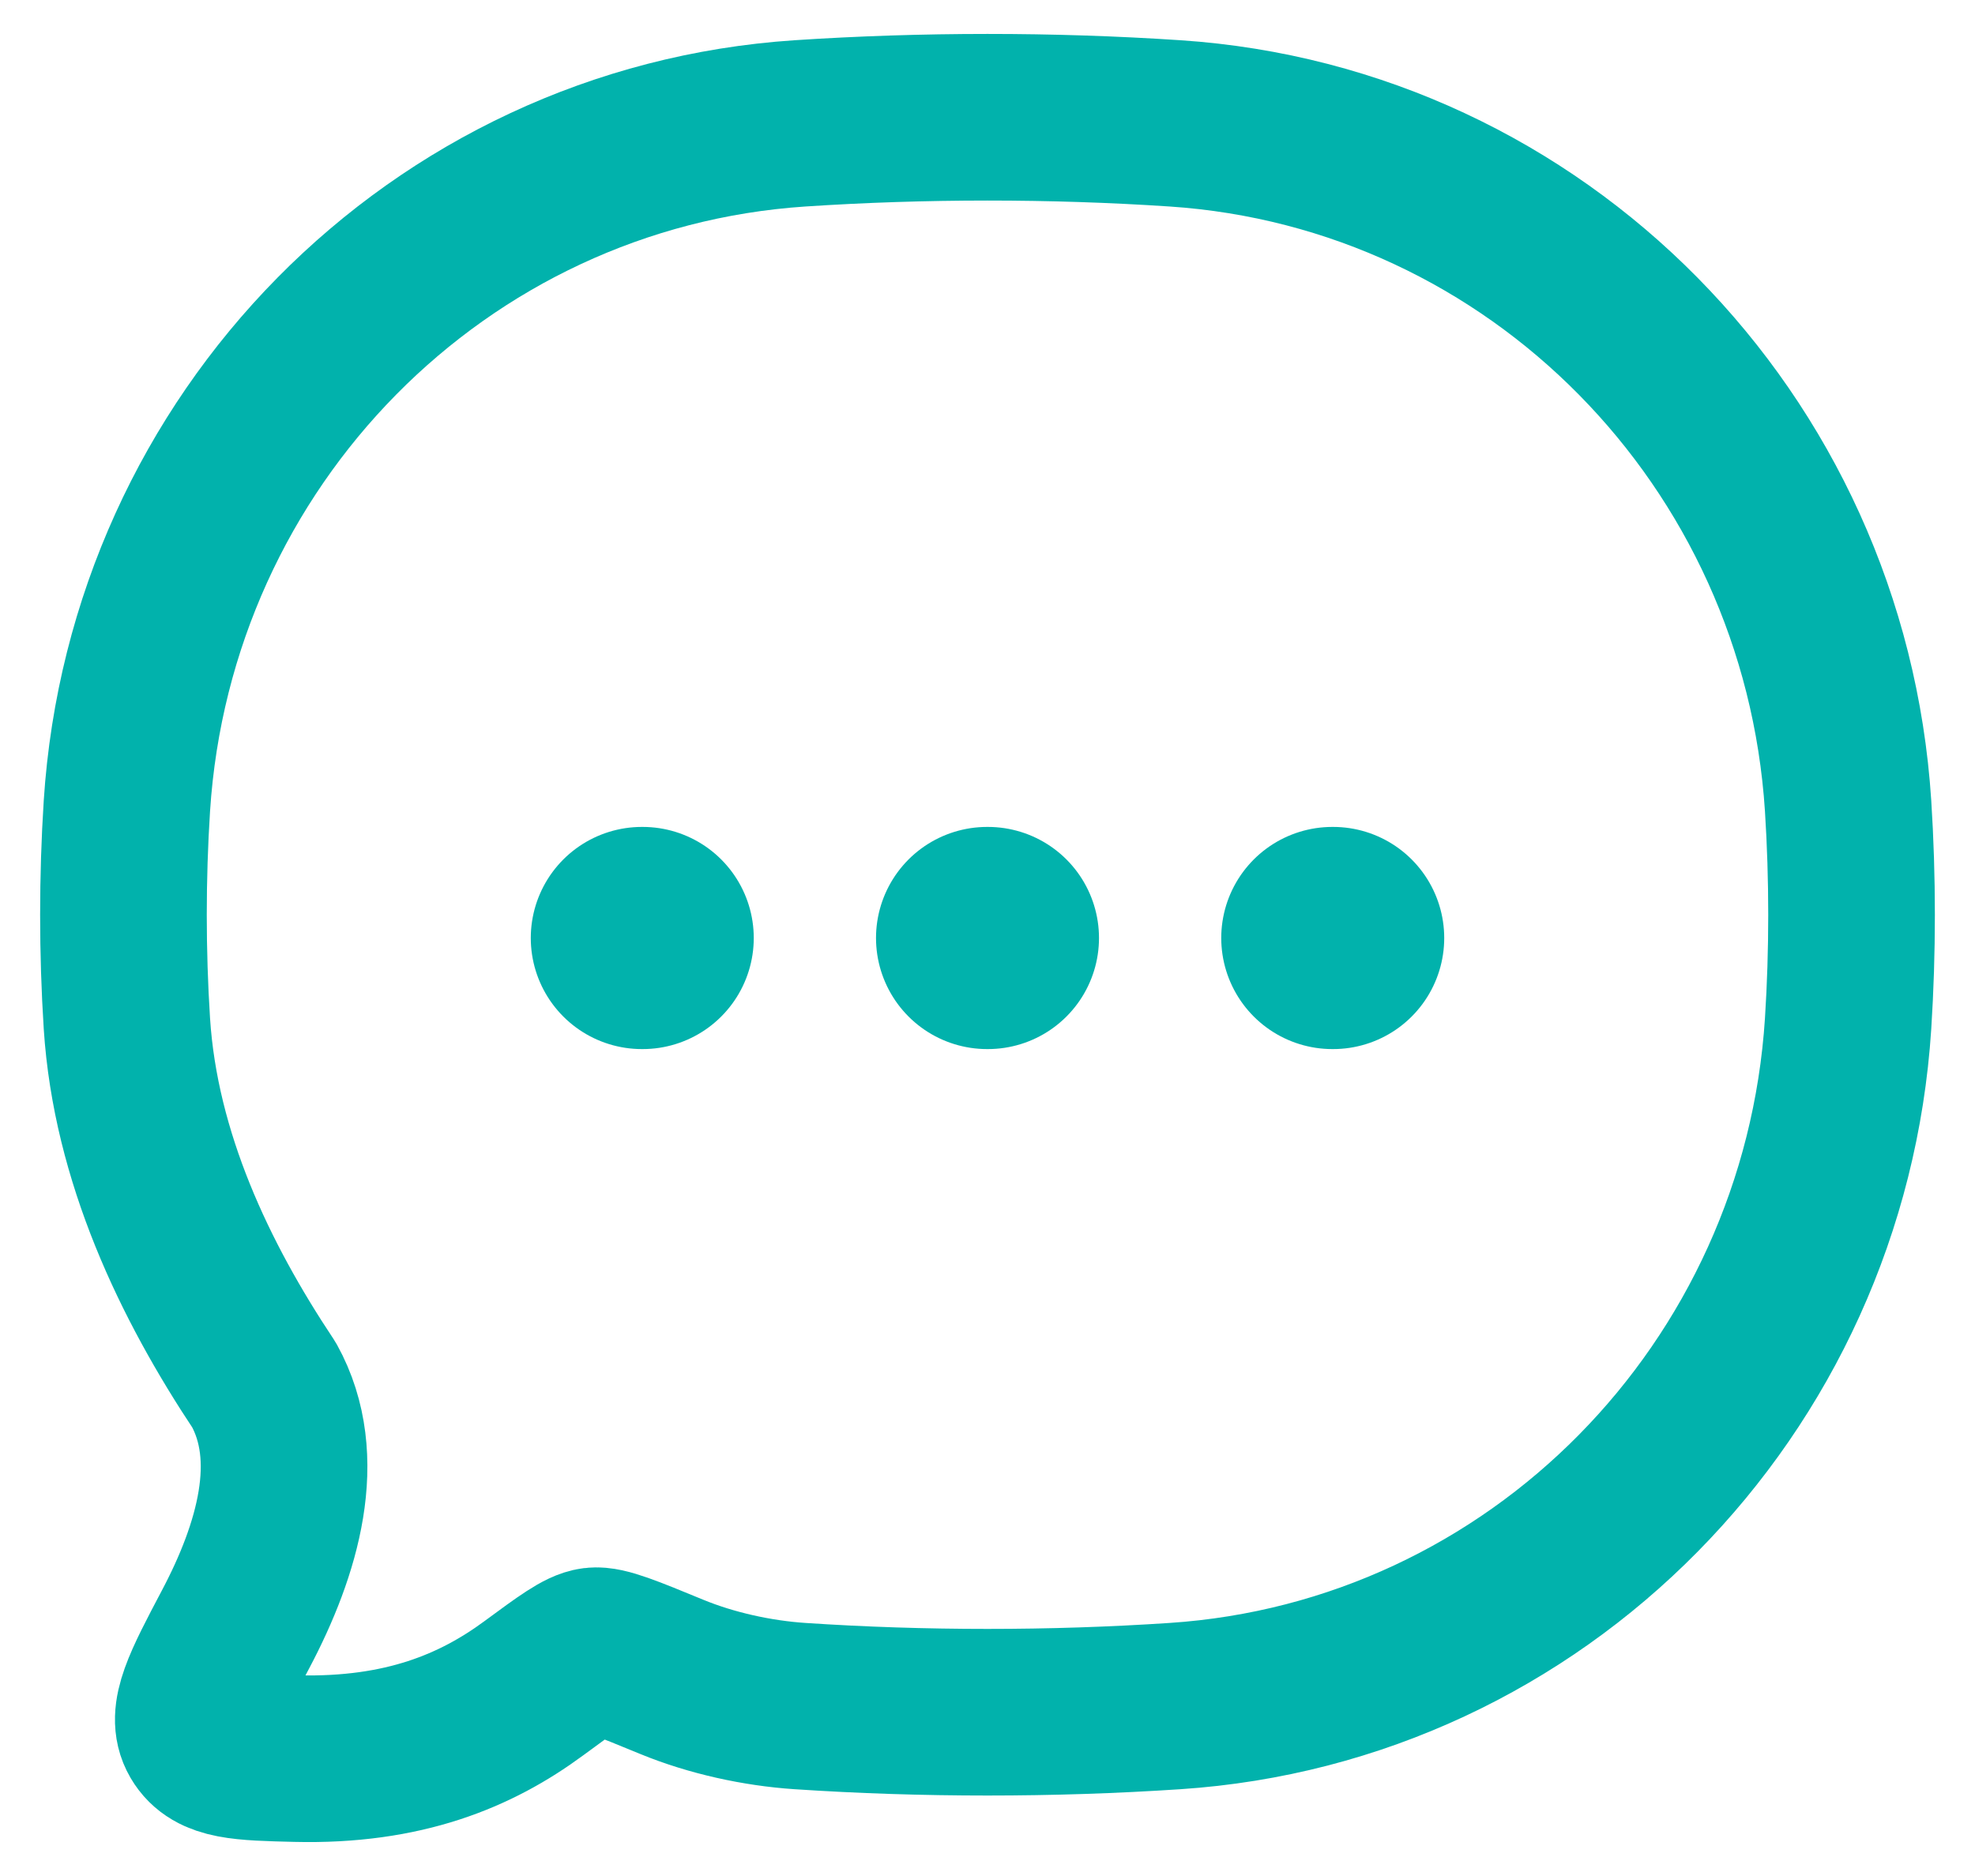
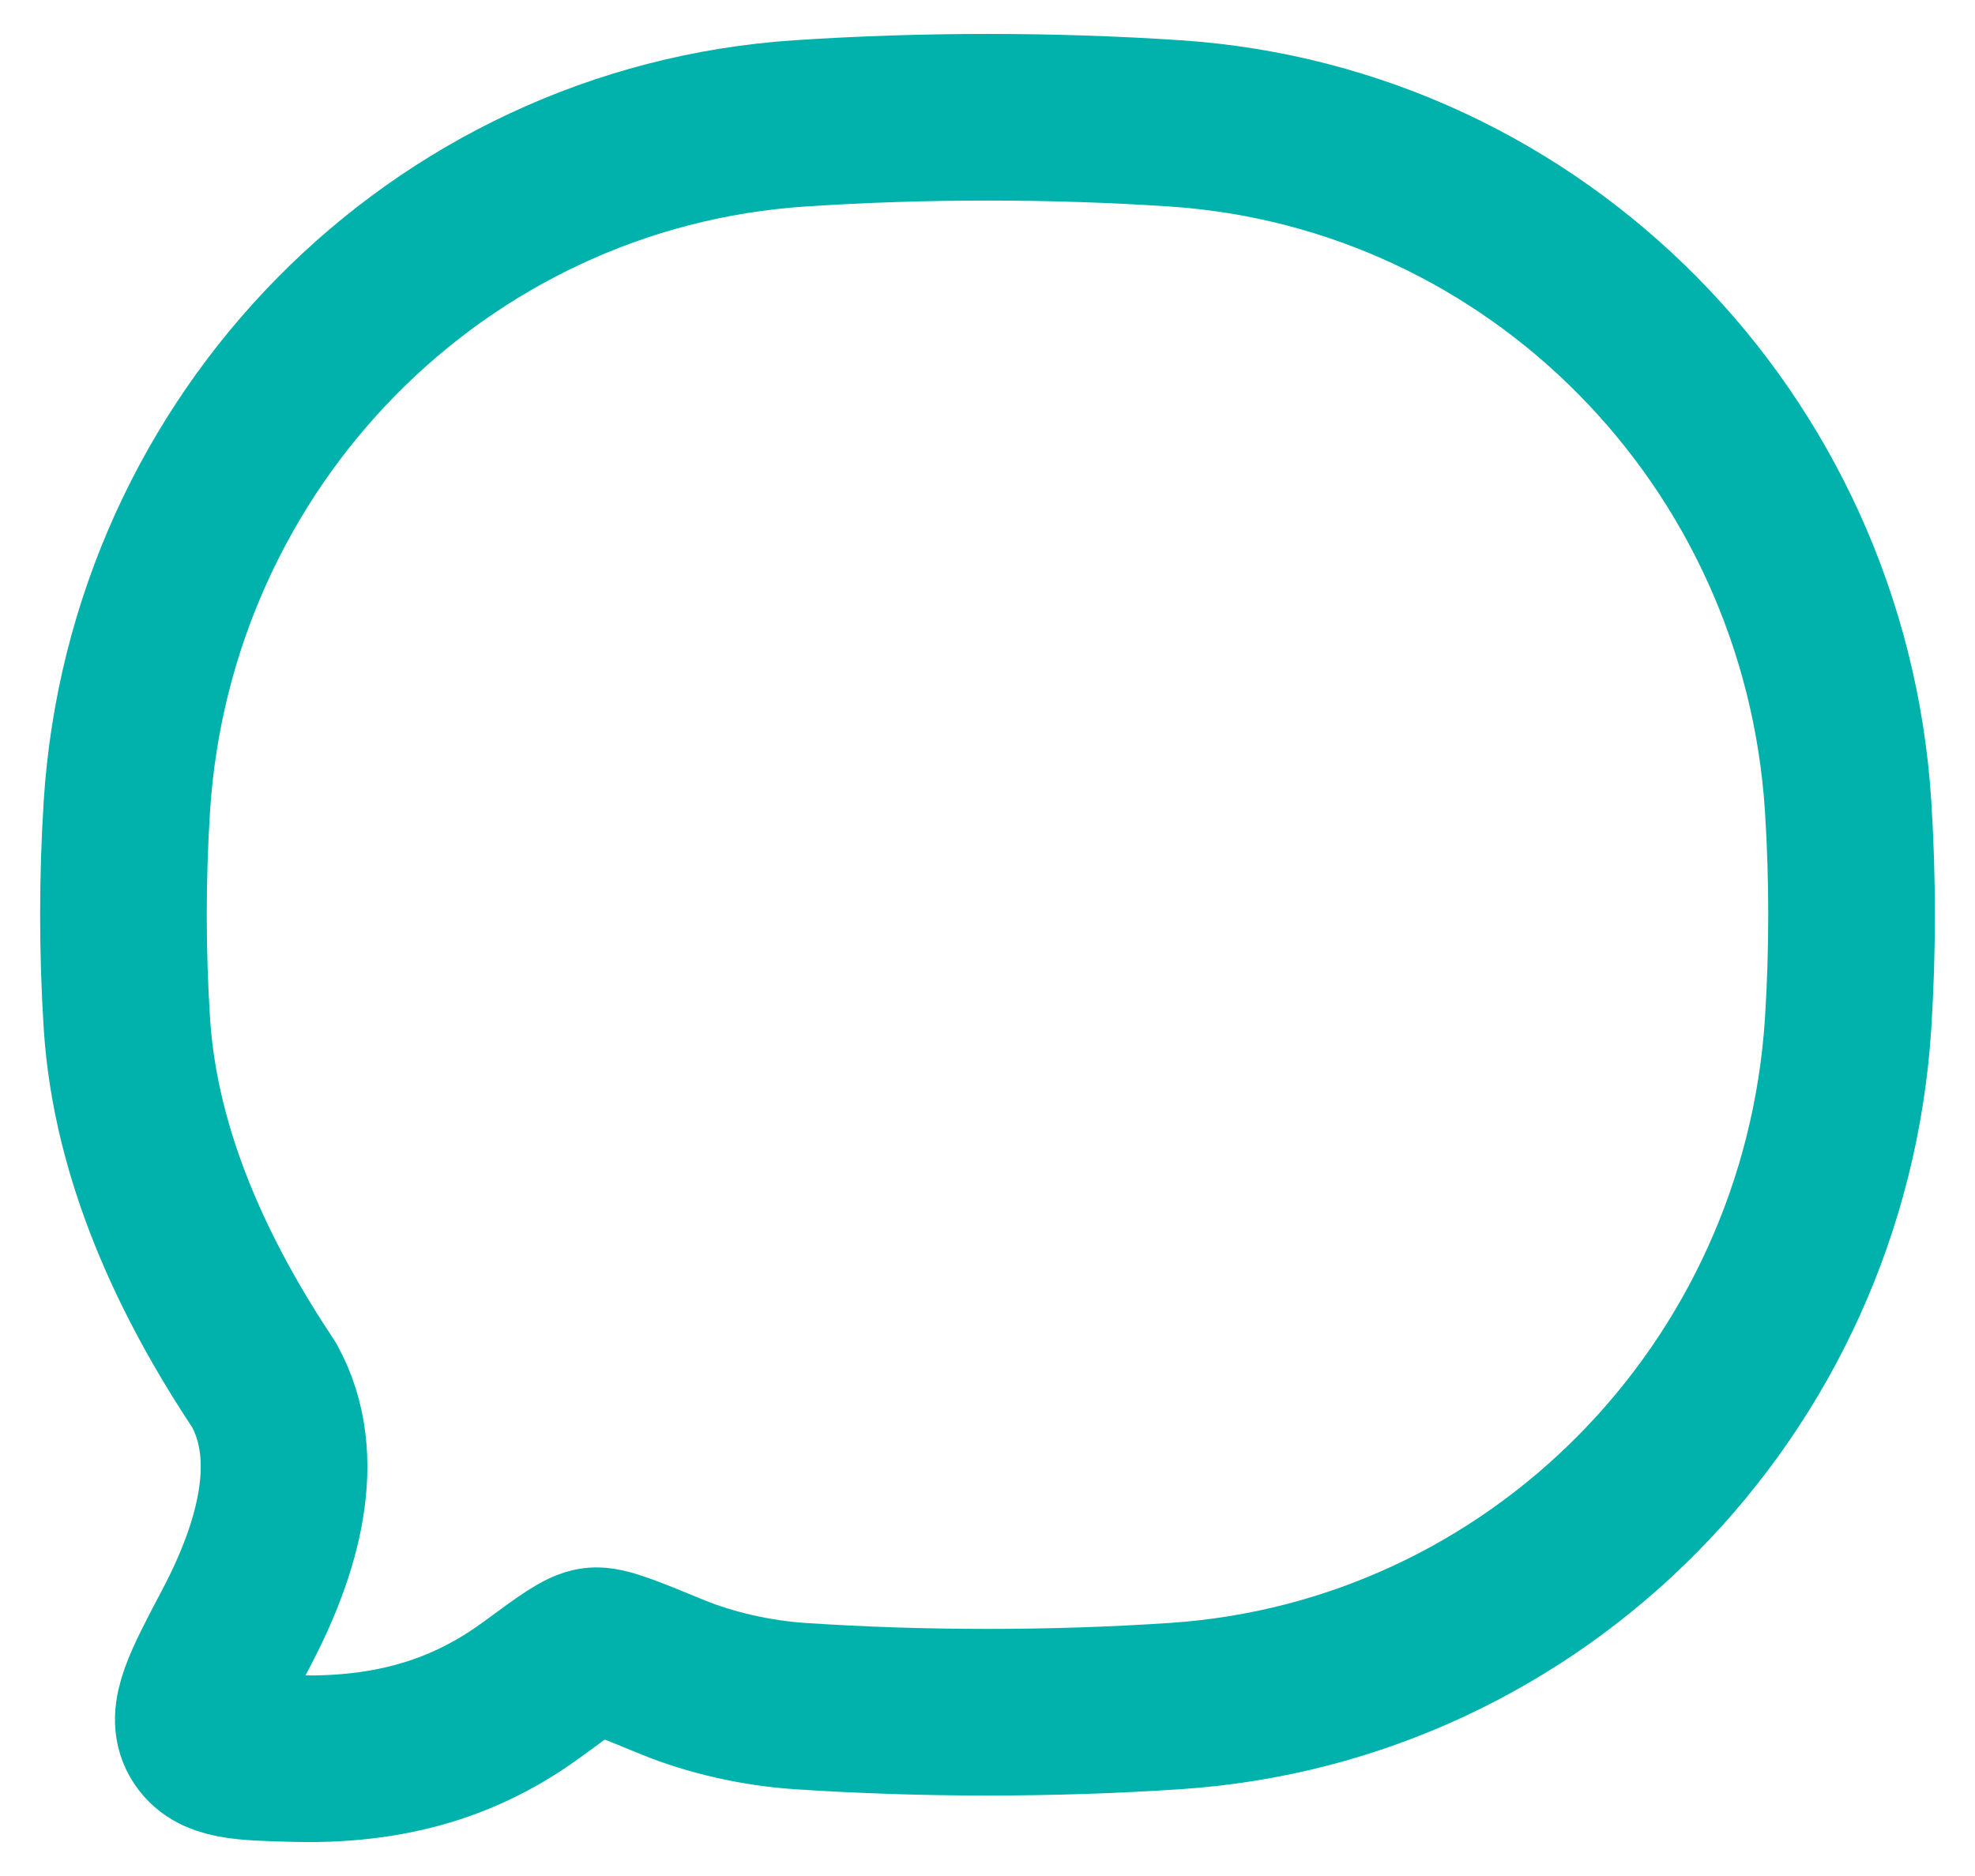
<svg xmlns="http://www.w3.org/2000/svg" width="40" height="38" viewBox="0 0 40 38" fill="none">
  <path d="M23.799 34.558C31.119 34.072 36.95 28.158 37.43 20.734C37.523 19.281 37.523 17.777 37.43 16.324C36.95 8.9 31.119 2.986 23.799 2.499C21.301 2.333 18.694 2.334 16.201 2.499C8.881 2.986 3.05 8.9 2.57 16.324C2.477 17.777 2.477 19.281 2.57 20.734C2.745 23.438 3.941 25.942 5.349 28.056C6.166 29.535 5.627 31.383 4.775 32.996C4.161 34.16 3.855 34.741 4.101 35.161C4.347 35.582 4.898 35.595 5.999 35.622C8.176 35.675 9.645 35.057 10.81 34.198C11.471 33.711 11.802 33.467 12.03 33.439C12.257 33.411 12.706 33.596 13.602 33.965C14.408 34.297 15.343 34.501 16.201 34.558C18.694 34.724 21.301 34.724 23.799 34.558Z" stroke="#01B2AC" stroke-width="3.375" stroke-linejoin="round" />
-   <path d="M19.992 19H20.008M26.984 19H27M13 19H13.016" stroke="#01B2AC" stroke-width="4.5" stroke-linecap="round" stroke-linejoin="round" />
</svg>